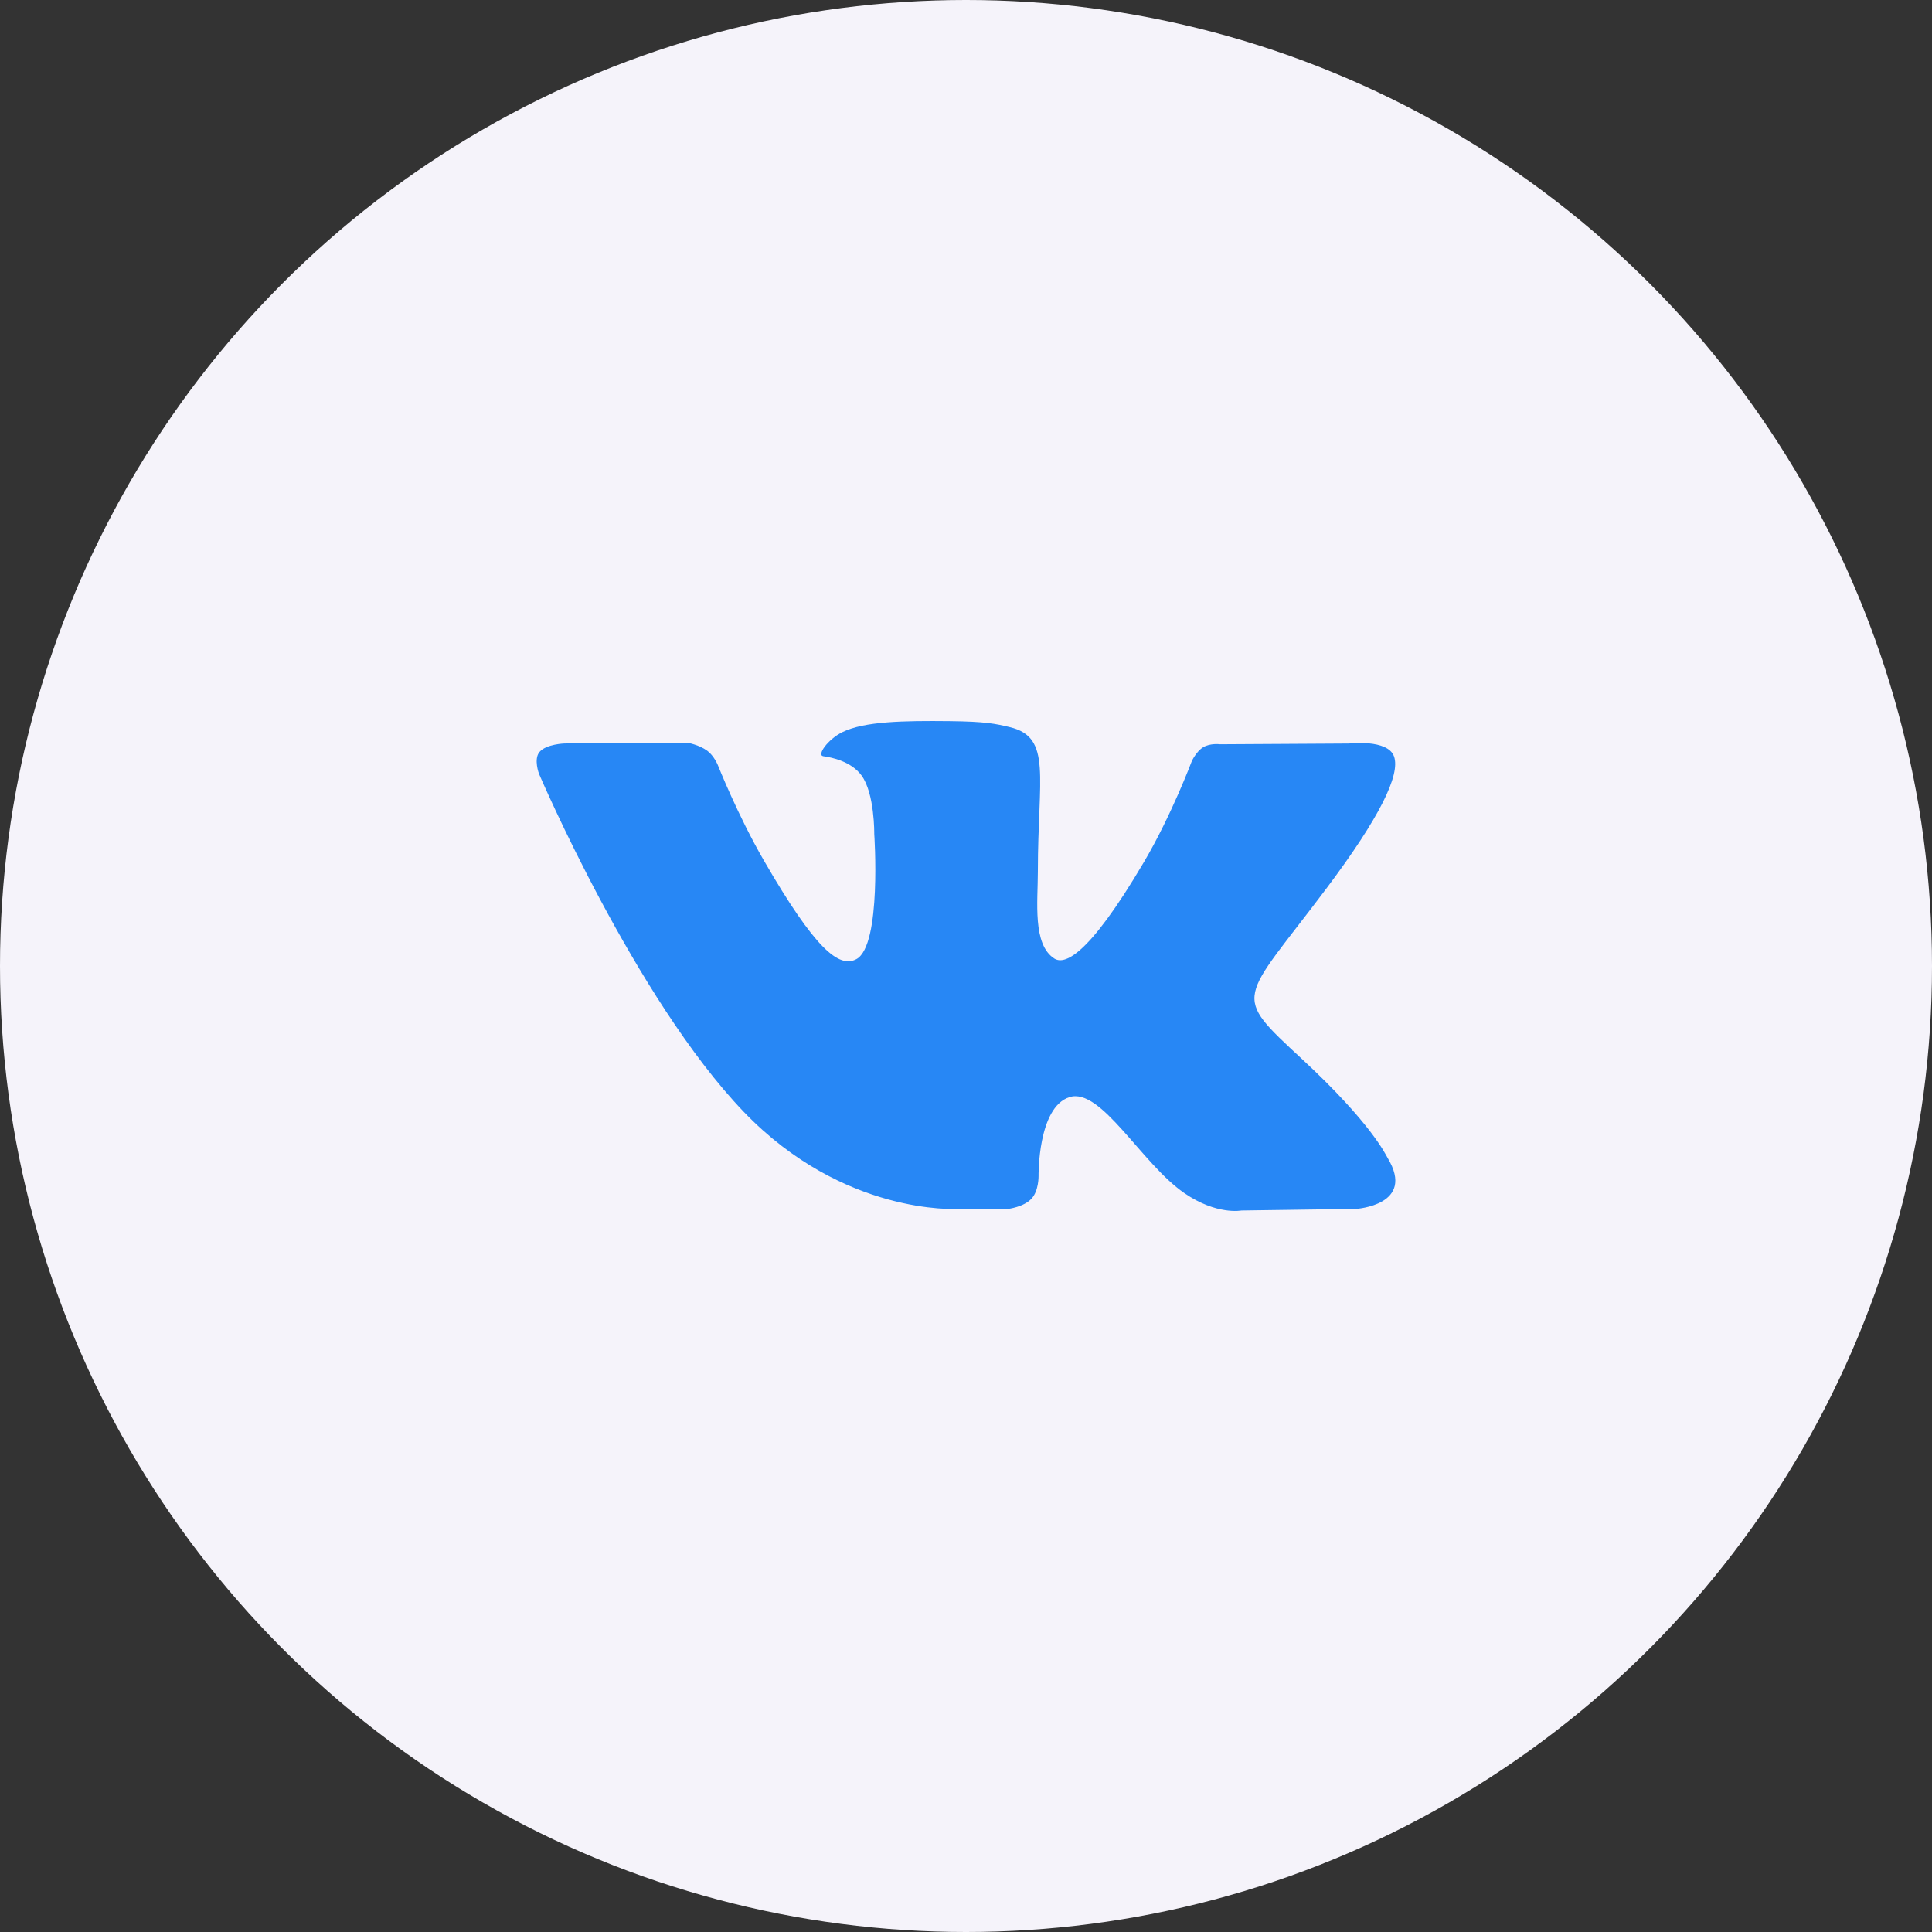
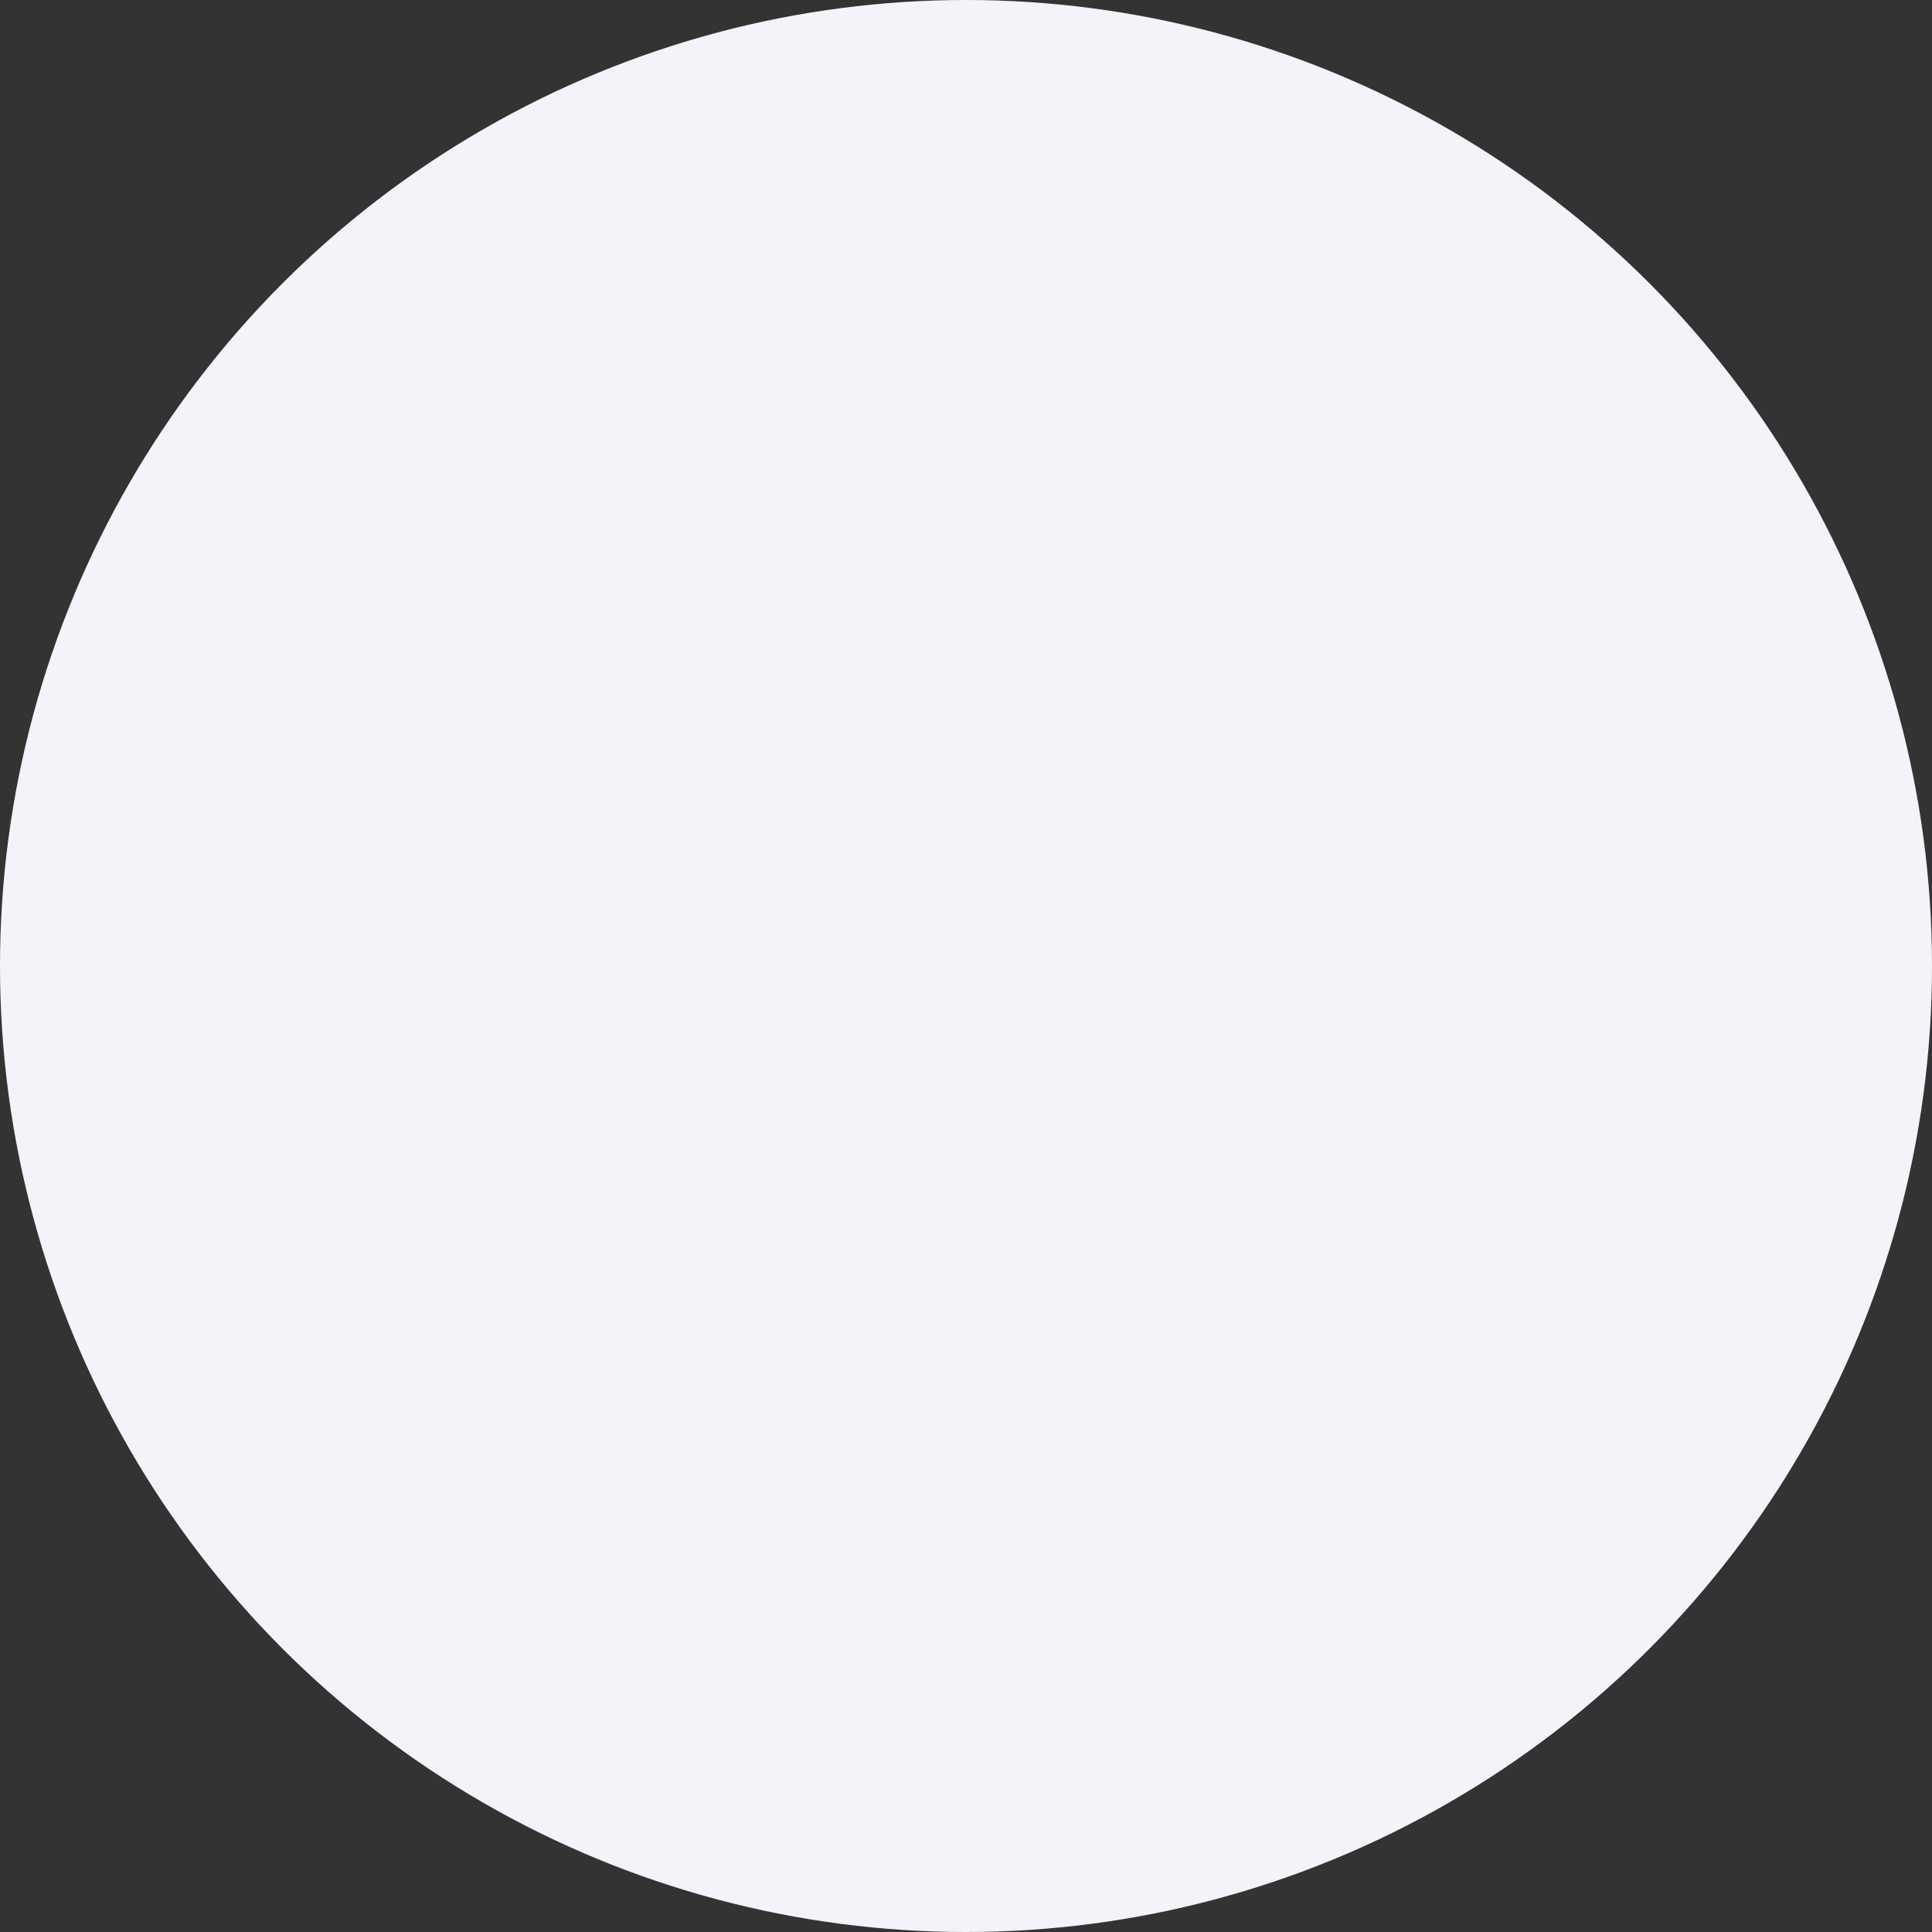
<svg xmlns="http://www.w3.org/2000/svg" width="72" height="72" viewBox="0 0 72 72" fill="none">
  <rect x="0" y="0" width="72" height="72" fill="#333333" stroke="none" />
  <circle cx="36" cy="36" r="36" fill="#F5F3FA" />
  <g clip-path="url(#clip0)">
-     <path d="M51.715 43.156C51.629 43.012 51.097 41.856 48.536 39.48C45.856 36.992 46.216 37.396 49.445 33.093C51.411 30.473 52.197 28.873 51.951 28.189C51.717 27.537 50.271 27.709 50.271 27.709L45.462 27.737C45.462 27.737 45.106 27.689 44.84 27.847C44.582 28.003 44.416 28.363 44.416 28.363C44.416 28.363 43.654 30.391 42.638 32.115C40.496 35.754 39.638 35.946 39.288 35.72C38.474 35.194 38.678 33.603 38.678 32.475C38.678 28.949 39.212 27.479 37.636 27.099C37.112 26.973 36.728 26.889 35.39 26.875C33.673 26.857 32.219 26.881 31.397 27.283C30.849 27.551 30.427 28.149 30.685 28.183C31.003 28.225 31.723 28.377 32.105 28.897C32.599 29.567 32.581 31.075 32.581 31.075C32.581 31.075 32.865 35.225 31.919 35.742C31.269 36.096 30.379 35.373 28.469 32.071C27.491 30.381 26.751 28.511 26.751 28.511C26.751 28.511 26.609 28.163 26.355 27.977C26.047 27.751 25.615 27.679 25.615 27.679L21.043 27.707C21.043 27.707 20.357 27.727 20.105 28.025C19.88 28.291 20.087 28.839 20.087 28.839C20.087 28.839 23.667 37.214 27.719 41.436C31.437 45.306 35.658 45.052 35.658 45.052H37.57C37.57 45.052 38.148 44.988 38.442 44.67C38.714 44.378 38.704 43.83 38.704 43.83C38.704 43.83 38.666 41.264 39.858 40.886C41.032 40.514 42.54 43.366 44.138 44.464C45.346 45.294 46.264 45.112 46.264 45.112L50.539 45.052C50.539 45.052 52.775 44.914 51.715 43.156Z" fill="#2787F5" />
-   </g>
+     </g>
  <defs>
    <clipPath id="clip0">
-       <rect width="32" height="32" fill="white" transform="translate(20 20)" />
-     </clipPath>
+       </clipPath>
  </defs>
</svg>